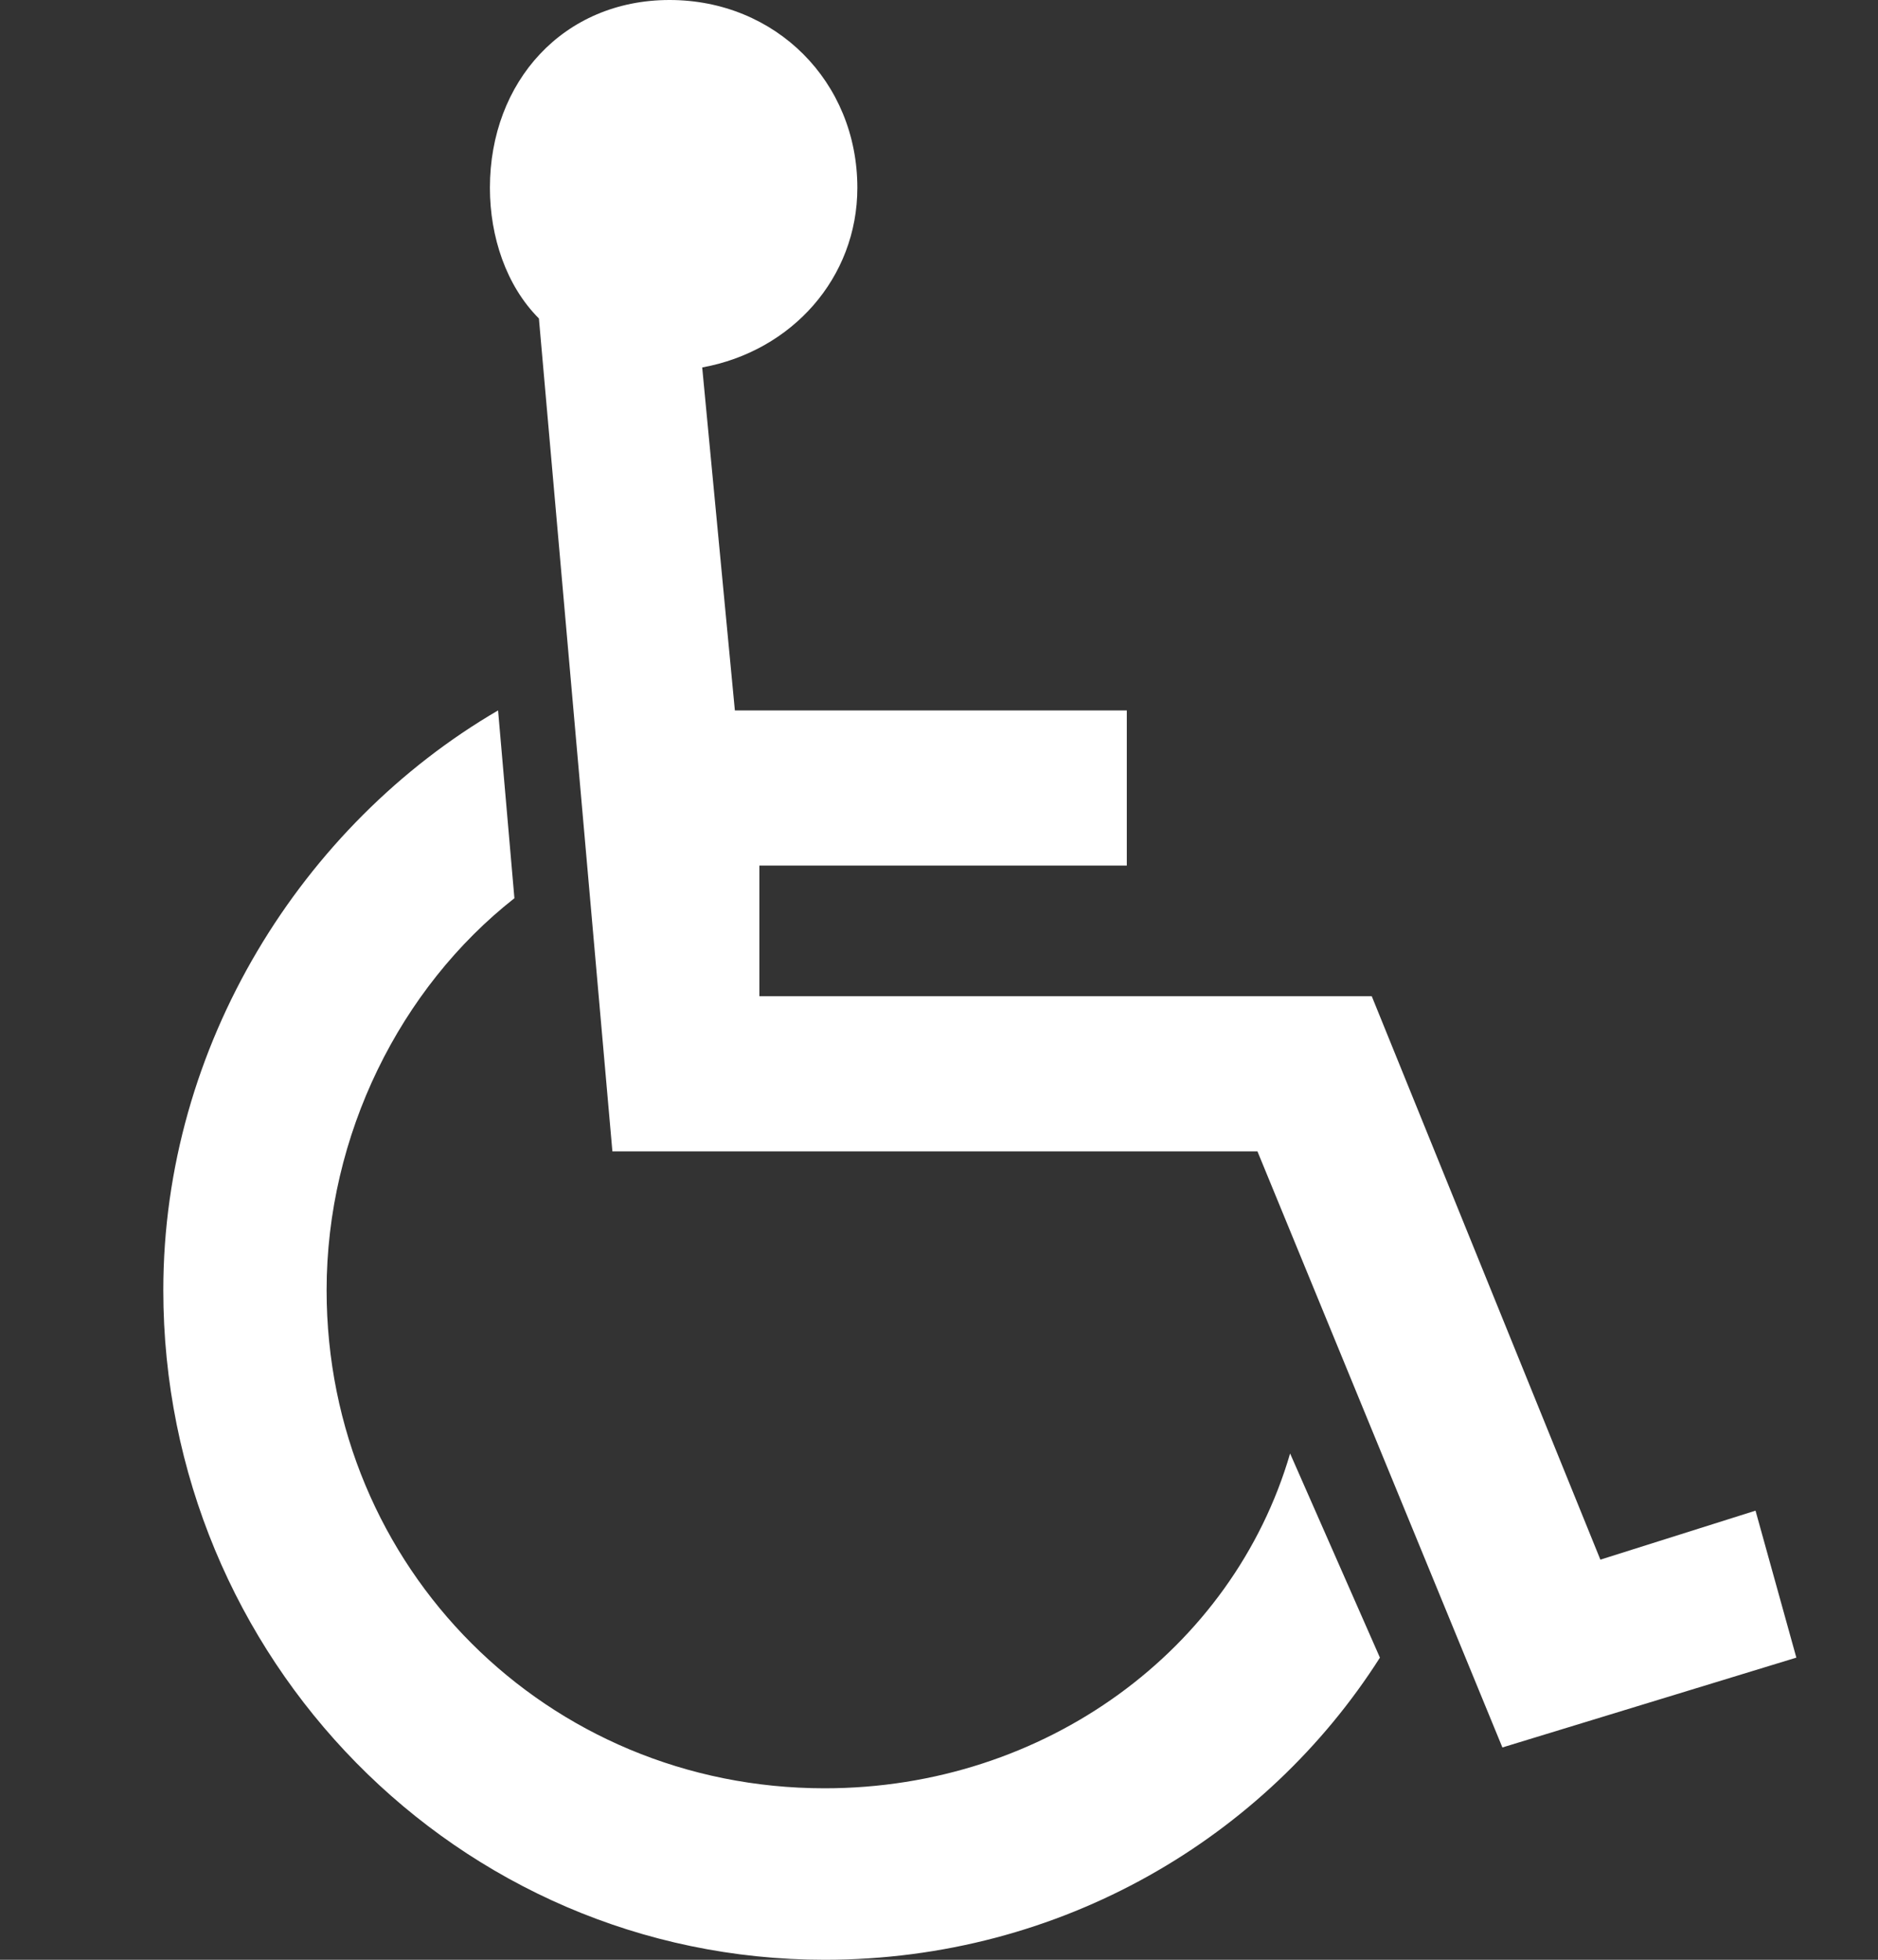
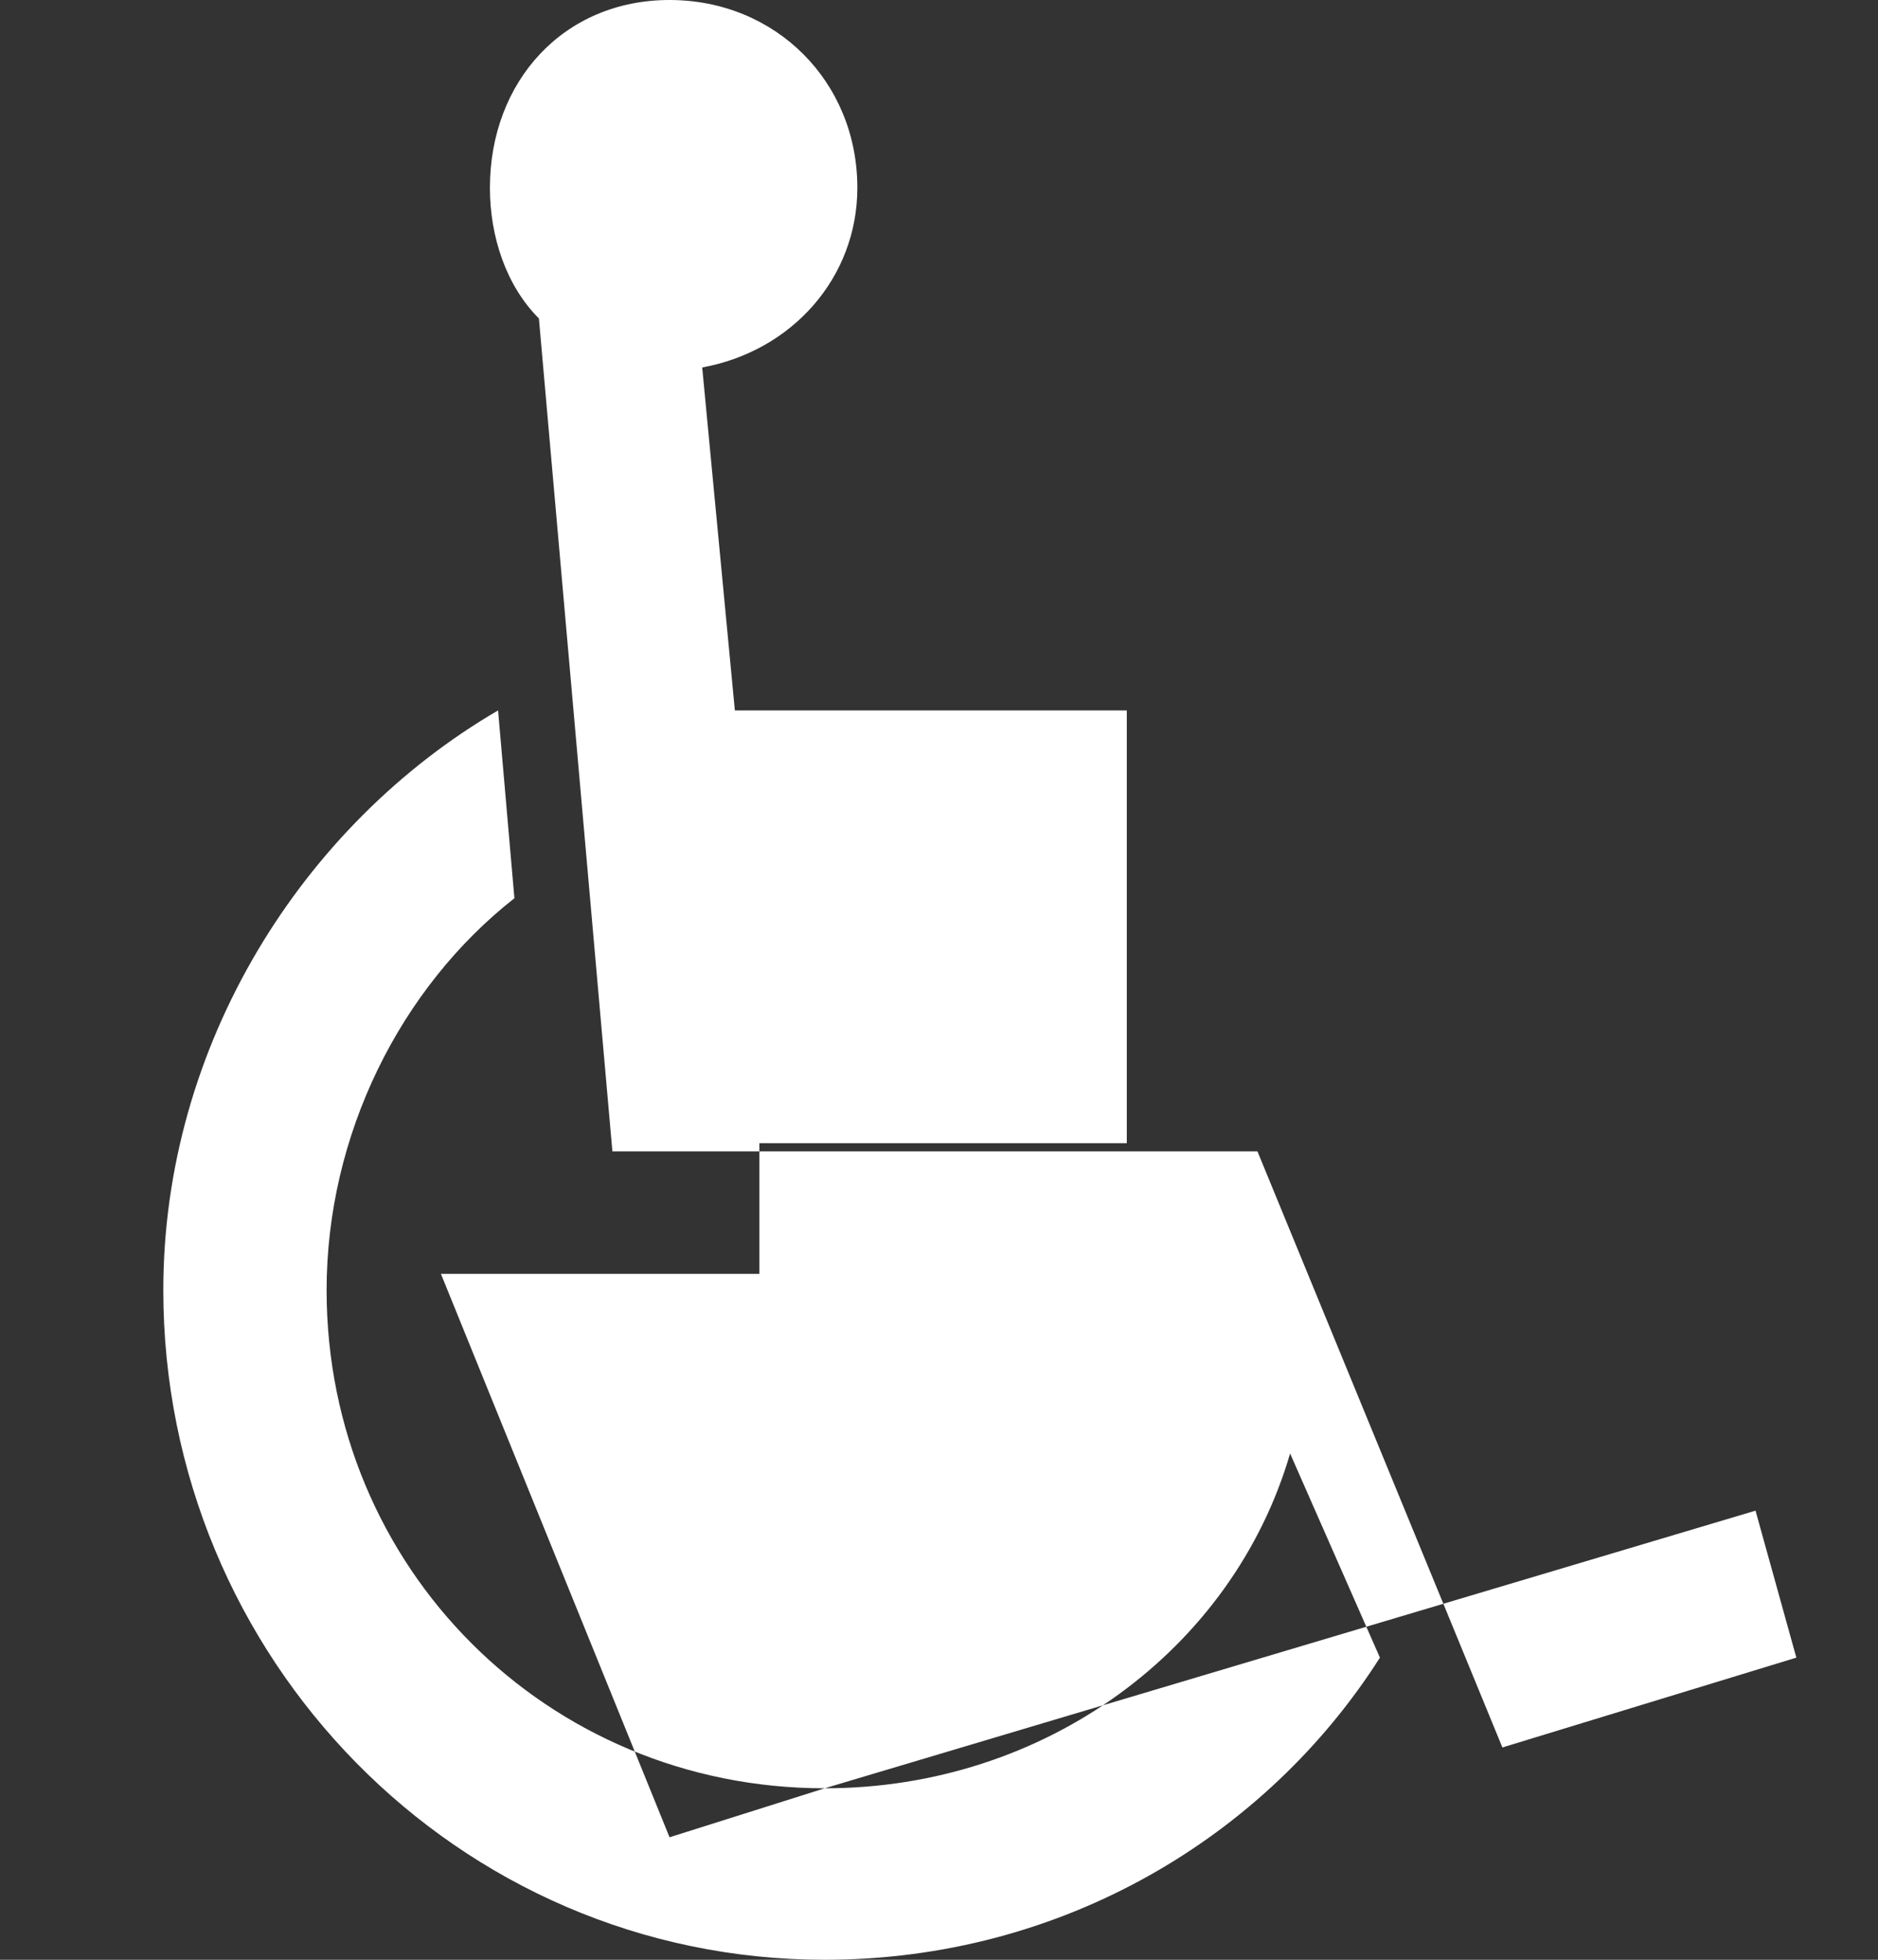
<svg xmlns="http://www.w3.org/2000/svg" version="1.1" baseProfile="tiny" id="Disabled_Access_1_" x="0px" y="0px" width="23px" height="24px" viewBox="0 0 23 24" overflow="visible" xml:space="preserve">
  <rect x="0" y="0" width="23" height="24" fill="#333333" stroke="none" />
  <g id="Disabled_Access">
-     <path fill-rule="evenodd" fill="#FFFFFF" d="M10.1,21.9c-3.4,0-6.1-2.7-6.1-6.1c0-1.9,0.9-3.7,2.3-4.8L6.1,8.7   C3.7,10.1,2,12.8,2,15.8c0,4.5,3.6,8.2,8.1,8.2c2.9,0,5.4-1.5,6.8-3.7l-1.1-2.5C15.1,20.2,12.8,21.9,10.1,21.9z M21.5,18.5   l-1.9,0.6l-2.8-6.9H9.3v-1.6h4.5V8.7H9L8.6,4.5c1.1-0.2,1.9-1.1,1.9-2.2C10.5,1,9.5,0,8.2,0S6,1,6,2.3c0,0.6,0.2,1.2,0.6,1.6   l0.9,10.2h7.9l3,7.3l3.6-1.1L21.5,18.5z" />
+     <path fill-rule="evenodd" fill="#FFFFFF" d="M10.1,21.9c-3.4,0-6.1-2.7-6.1-6.1c0-1.9,0.9-3.7,2.3-4.8L6.1,8.7   C3.7,10.1,2,12.8,2,15.8c0,4.5,3.6,8.2,8.1,8.2c2.9,0,5.4-1.5,6.8-3.7l-1.1-2.5C15.1,20.2,12.8,21.9,10.1,21.9z l-1.9,0.6l-2.8-6.9H9.3v-1.6h4.5V8.7H9L8.6,4.5c1.1-0.2,1.9-1.1,1.9-2.2C10.5,1,9.5,0,8.2,0S6,1,6,2.3c0,0.6,0.2,1.2,0.6,1.6   l0.9,10.2h7.9l3,7.3l3.6-1.1L21.5,18.5z" />
  </g>
</svg>